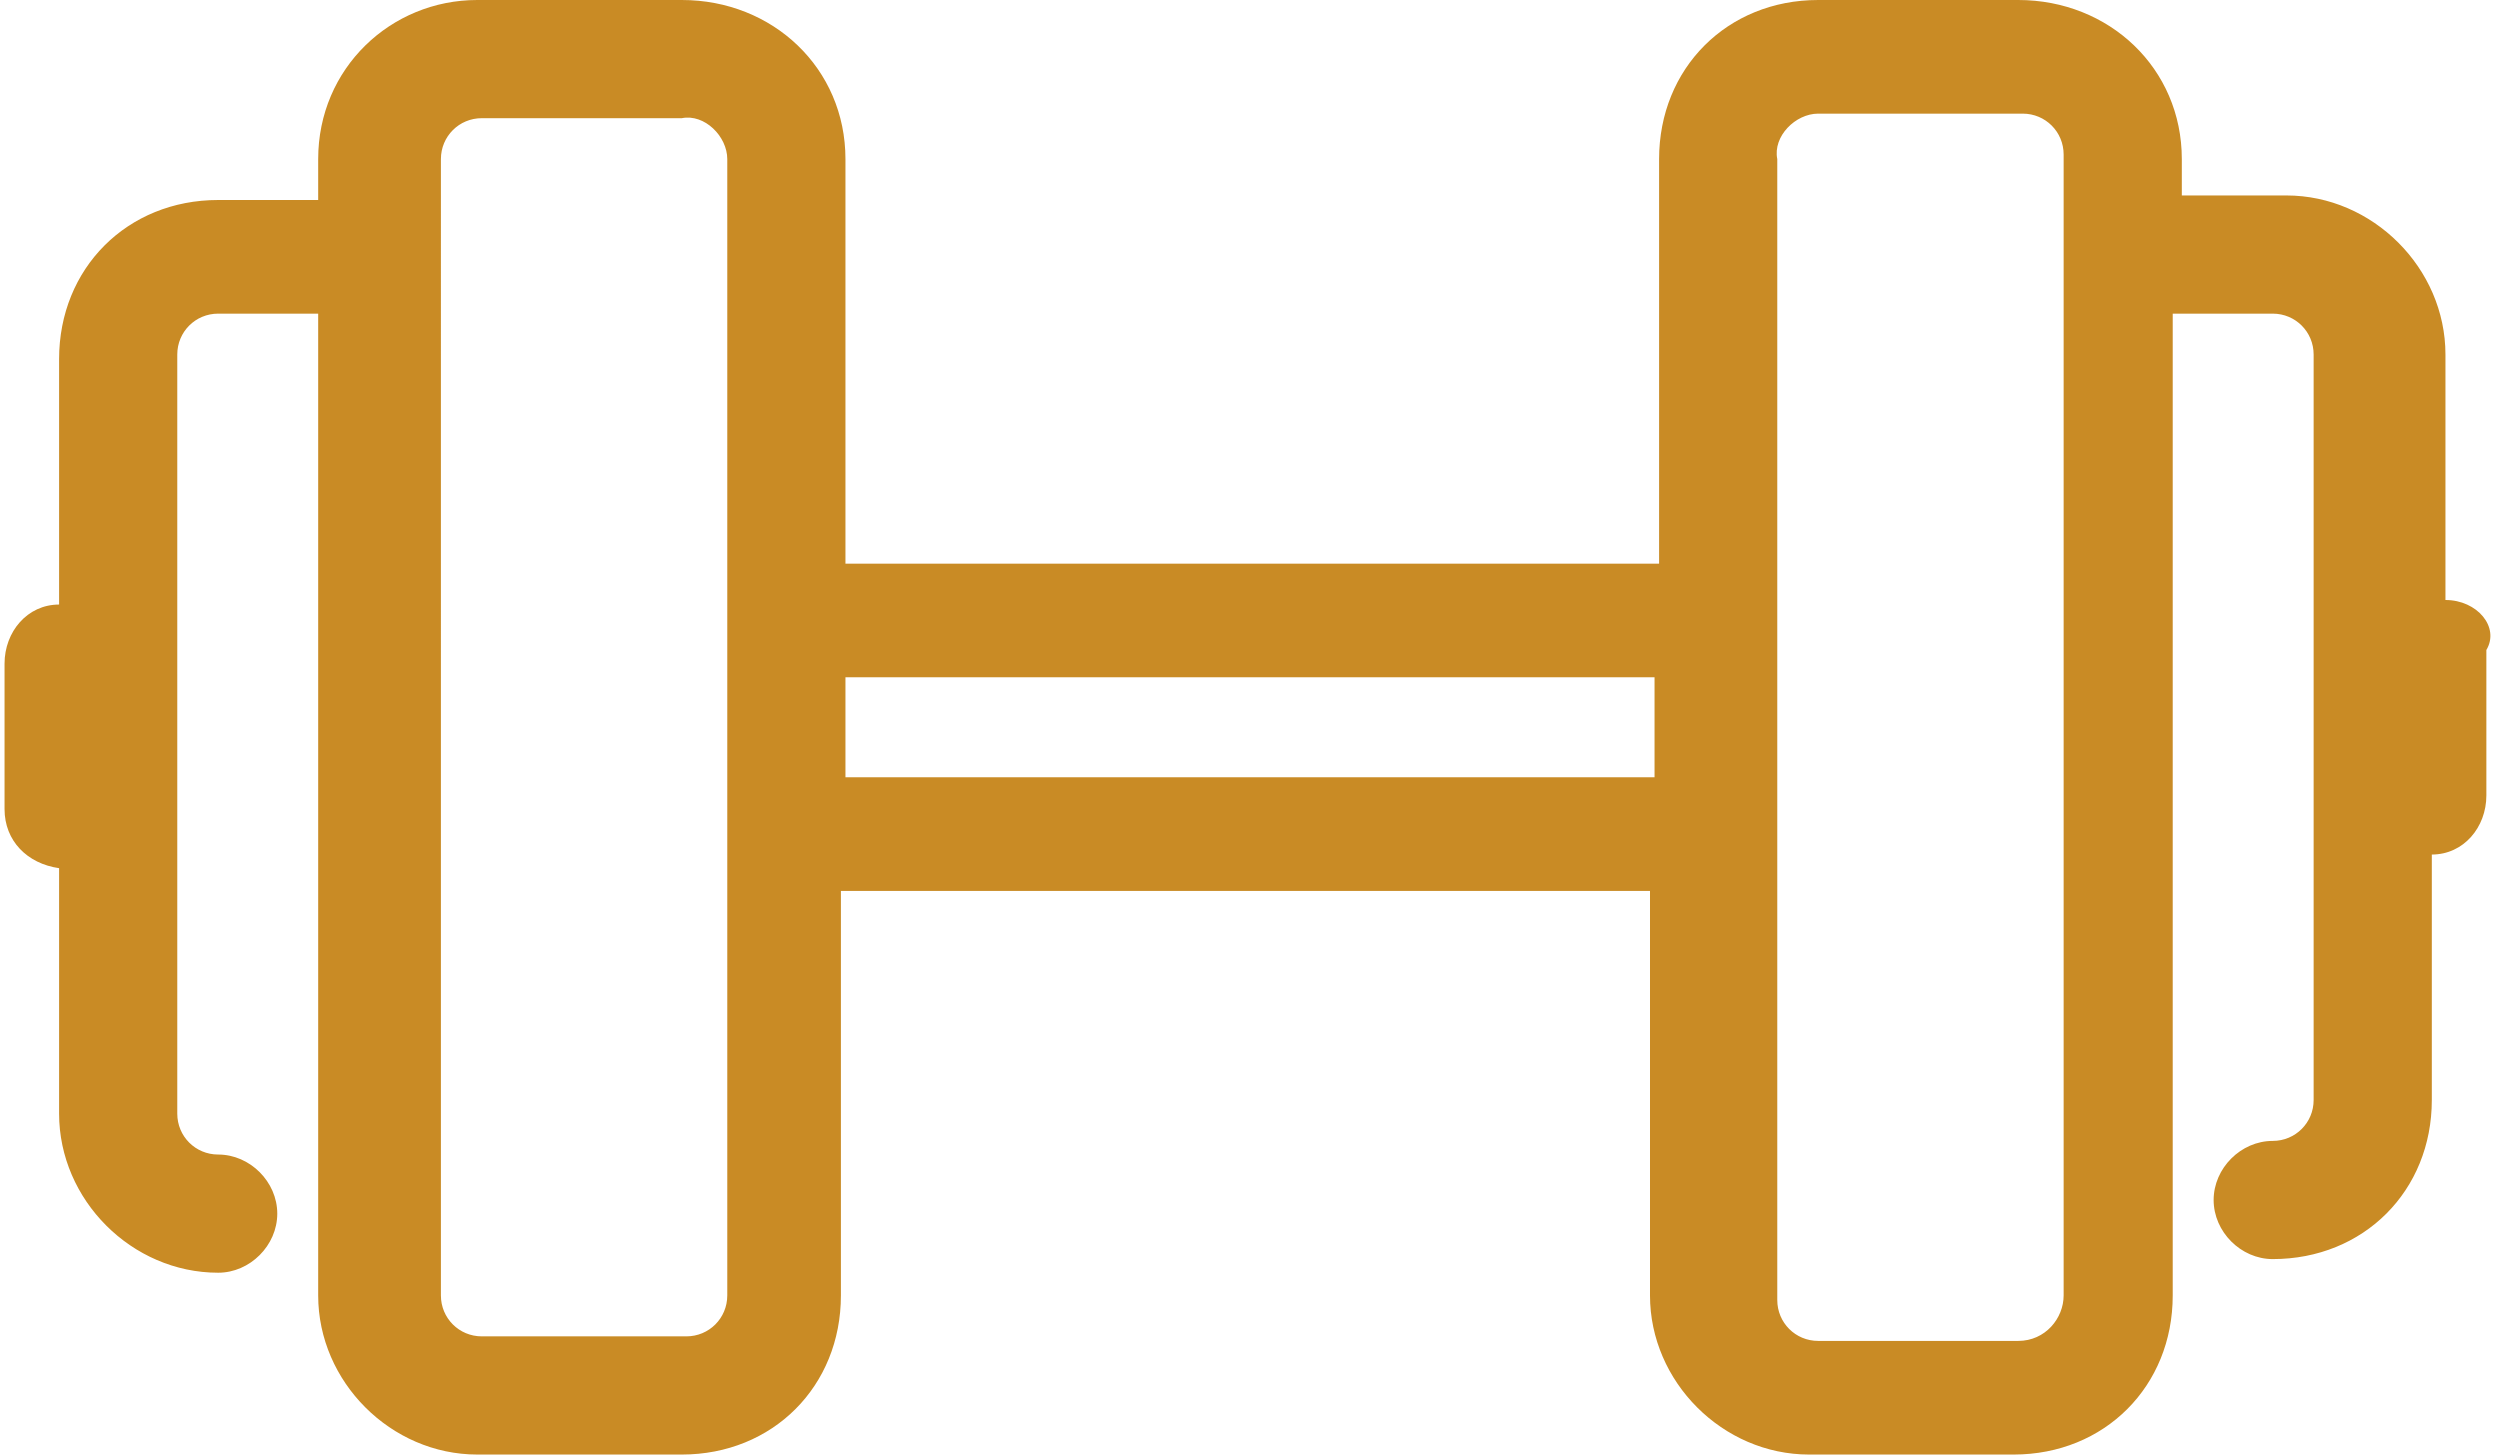
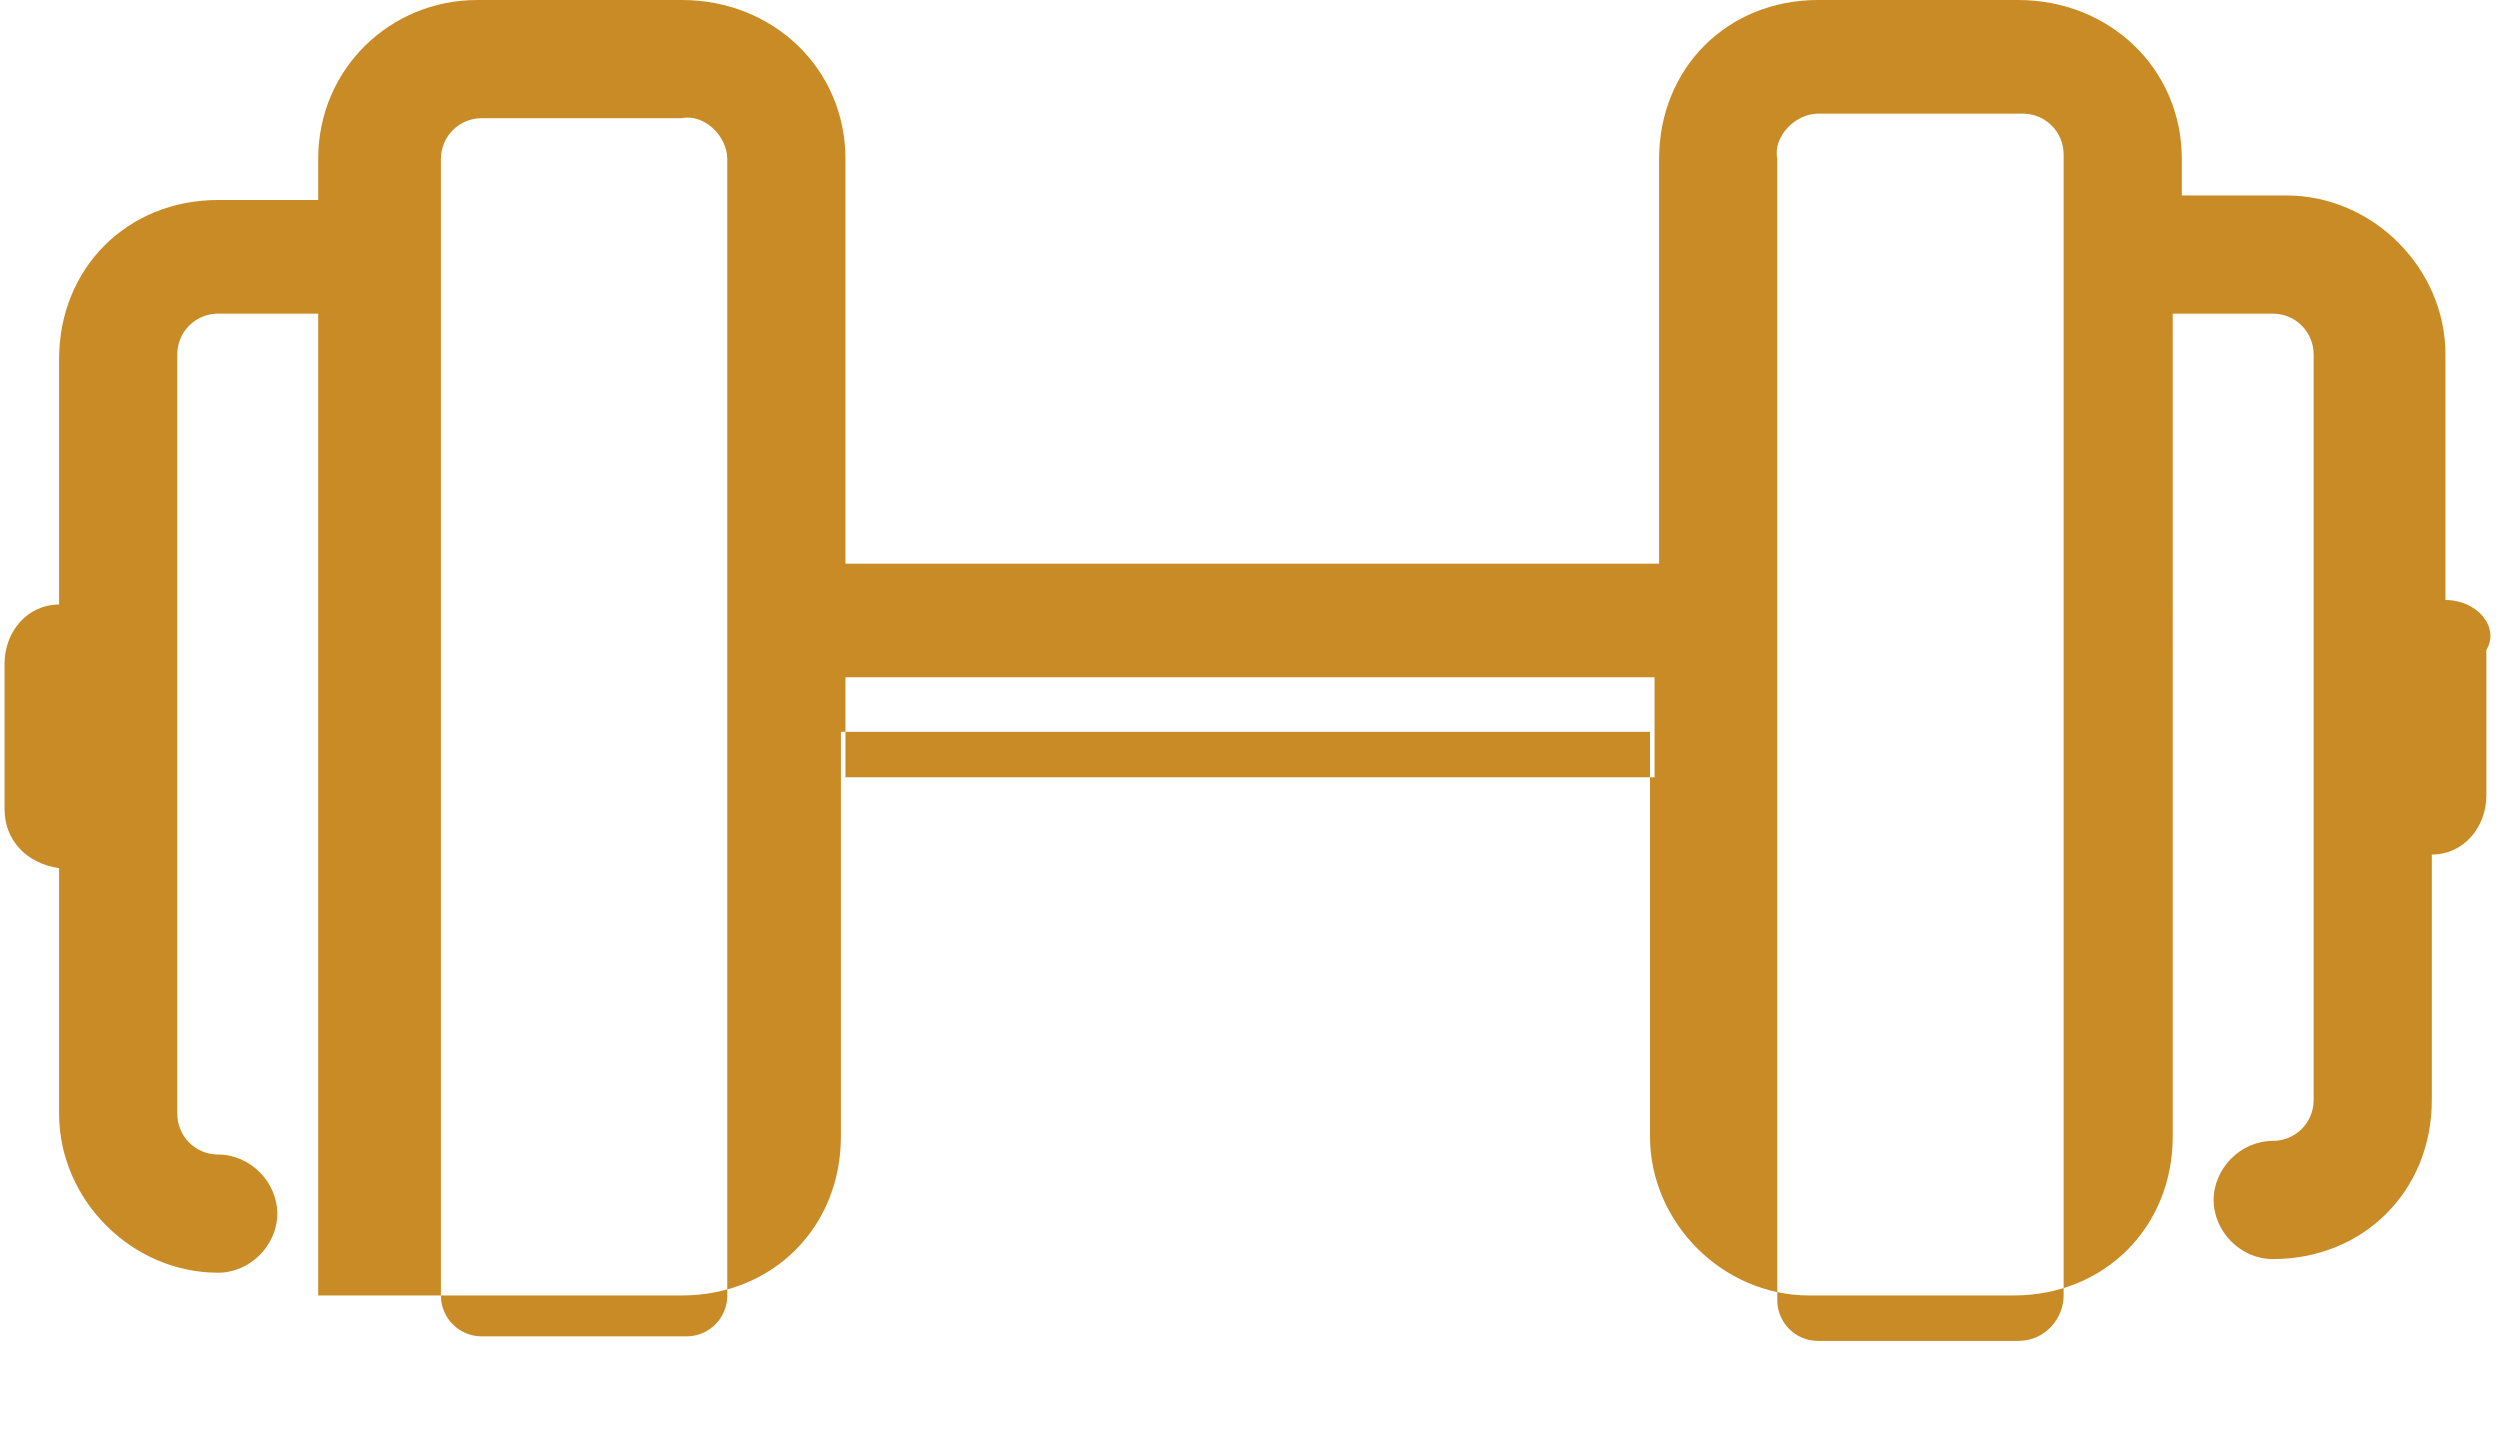
<svg xmlns="http://www.w3.org/2000/svg" version="1.1" id="Ebene_1" x="0px" y="0px" viewBox="0 0 55 32" style="enable-background:new 0 0 55 32;" xml:space="preserve">
  <style type="text/css">
	.st0{fill-rule:evenodd;clip-rule:evenodd;fill:#C98B25;}
</style>
  <g id="Page-1">
    <g id="HAW_Karriere_linke-Navi_Benefits" transform="translate(-1165, -648)">
      <g id="Qualitrain" transform="translate(1133, 648)">
        <g id="icon_karriereseite_qualitrain" transform="translate(32, 0)">
-           <path id="Fill-1" class="st0" d="M44.4,29.5H40c-0.5,0-0.9-0.4-0.9-0.9V18.4v-4.7V3.5C39,3,39.5,2.5,40,2.5h4.5      c0.5,0,0.9,0.4,0.9,0.9v2.2c0,0,0,0,0,0s0,0,0,0v22.9C45.4,29,45,29.5,44.4,29.5L44.4,29.5z M18.6,17.1h17.8v-2.2H18.6V17.1z       M16,28.5c0,0.5-0.4,0.9-0.9,0.9h-4.5c-0.5,0-0.9-0.4-0.9-0.9V3.5c0-0.5,0.4-0.9,0.9-0.9H15C15.5,2.5,16,3,16,3.5v10.2v4.7V28.5      z M53.8,13.2V7.8c0-1.9-1.6-3.5-3.5-3.5H48V3.5C48,1.5,46.4,0,44.4,0H40c-2,0-3.5,1.5-3.5,3.5v8.9H18.6V3.5C18.6,1.5,17,0,15,0      h-4.5C8.6,0,7,1.5,7,3.5v0.9H4.8c-2,0-3.5,1.5-3.5,3.5v5.4c-0.7,0-1.2,0.6-1.2,1.3v3.2c0,0.7,0.5,1.2,1.2,1.3v5.4      c0,1.9,1.6,3.5,3.5,3.5c0.7,0,1.3-0.6,1.3-1.3c0-0.7-0.6-1.3-1.3-1.3c-0.5,0-0.9-0.4-0.9-0.9V7.8c0-0.5,0.4-0.9,0.9-0.9H7v21.6      c0,1.9,1.6,3.5,3.5,3.5H15c2,0,3.5-1.5,3.5-3.5v-8.9h17.8v8.9c0,1.9,1.6,3.5,3.5,3.5h4.5c2,0,3.5-1.5,3.5-3.5V6.9h2.2      c0.5,0,0.9,0.4,0.9,0.9v16.4c0,0.5-0.4,0.9-0.9,0.9c-0.7,0-1.3,0.6-1.3,1.3c0,0.7,0.6,1.3,1.3,1.3c2,0,3.5-1.5,3.5-3.5v-5.4      c0.7,0,1.2-0.6,1.2-1.3v-3.2C55,13.8,54.5,13.2,53.8,13.2L53.8,13.2z" />
+           <path id="Fill-1" class="st0" d="M44.4,29.5H40c-0.5,0-0.9-0.4-0.9-0.9V18.4v-4.7V3.5C39,3,39.5,2.5,40,2.5h4.5      c0.5,0,0.9,0.4,0.9,0.9v2.2c0,0,0,0,0,0s0,0,0,0v22.9C45.4,29,45,29.5,44.4,29.5L44.4,29.5z M18.6,17.1h17.8v-2.2H18.6V17.1z       M16,28.5c0,0.5-0.4,0.9-0.9,0.9h-4.5c-0.5,0-0.9-0.4-0.9-0.9V3.5c0-0.5,0.4-0.9,0.9-0.9H15C15.5,2.5,16,3,16,3.5v10.2v4.7V28.5      z M53.8,13.2V7.8c0-1.9-1.6-3.5-3.5-3.5H48V3.5C48,1.5,46.4,0,44.4,0H40c-2,0-3.5,1.5-3.5,3.5v8.9H18.6V3.5C18.6,1.5,17,0,15,0      h-4.5C8.6,0,7,1.5,7,3.5v0.9H4.8c-2,0-3.5,1.5-3.5,3.5v5.4c-0.7,0-1.2,0.6-1.2,1.3v3.2c0,0.7,0.5,1.2,1.2,1.3v5.4      c0,1.9,1.6,3.5,3.5,3.5c0.7,0,1.3-0.6,1.3-1.3c0-0.7-0.6-1.3-1.3-1.3c-0.5,0-0.9-0.4-0.9-0.9V7.8c0-0.5,0.4-0.9,0.9-0.9H7v21.6      H15c2,0,3.5-1.5,3.5-3.5v-8.9h17.8v8.9c0,1.9,1.6,3.5,3.5,3.5h4.5c2,0,3.5-1.5,3.5-3.5V6.9h2.2      c0.5,0,0.9,0.4,0.9,0.9v16.4c0,0.5-0.4,0.9-0.9,0.9c-0.7,0-1.3,0.6-1.3,1.3c0,0.7,0.6,1.3,1.3,1.3c2,0,3.5-1.5,3.5-3.5v-5.4      c0.7,0,1.2-0.6,1.2-1.3v-3.2C55,13.8,54.5,13.2,53.8,13.2L53.8,13.2z" />
        </g>
      </g>
    </g>
  </g>
</svg>